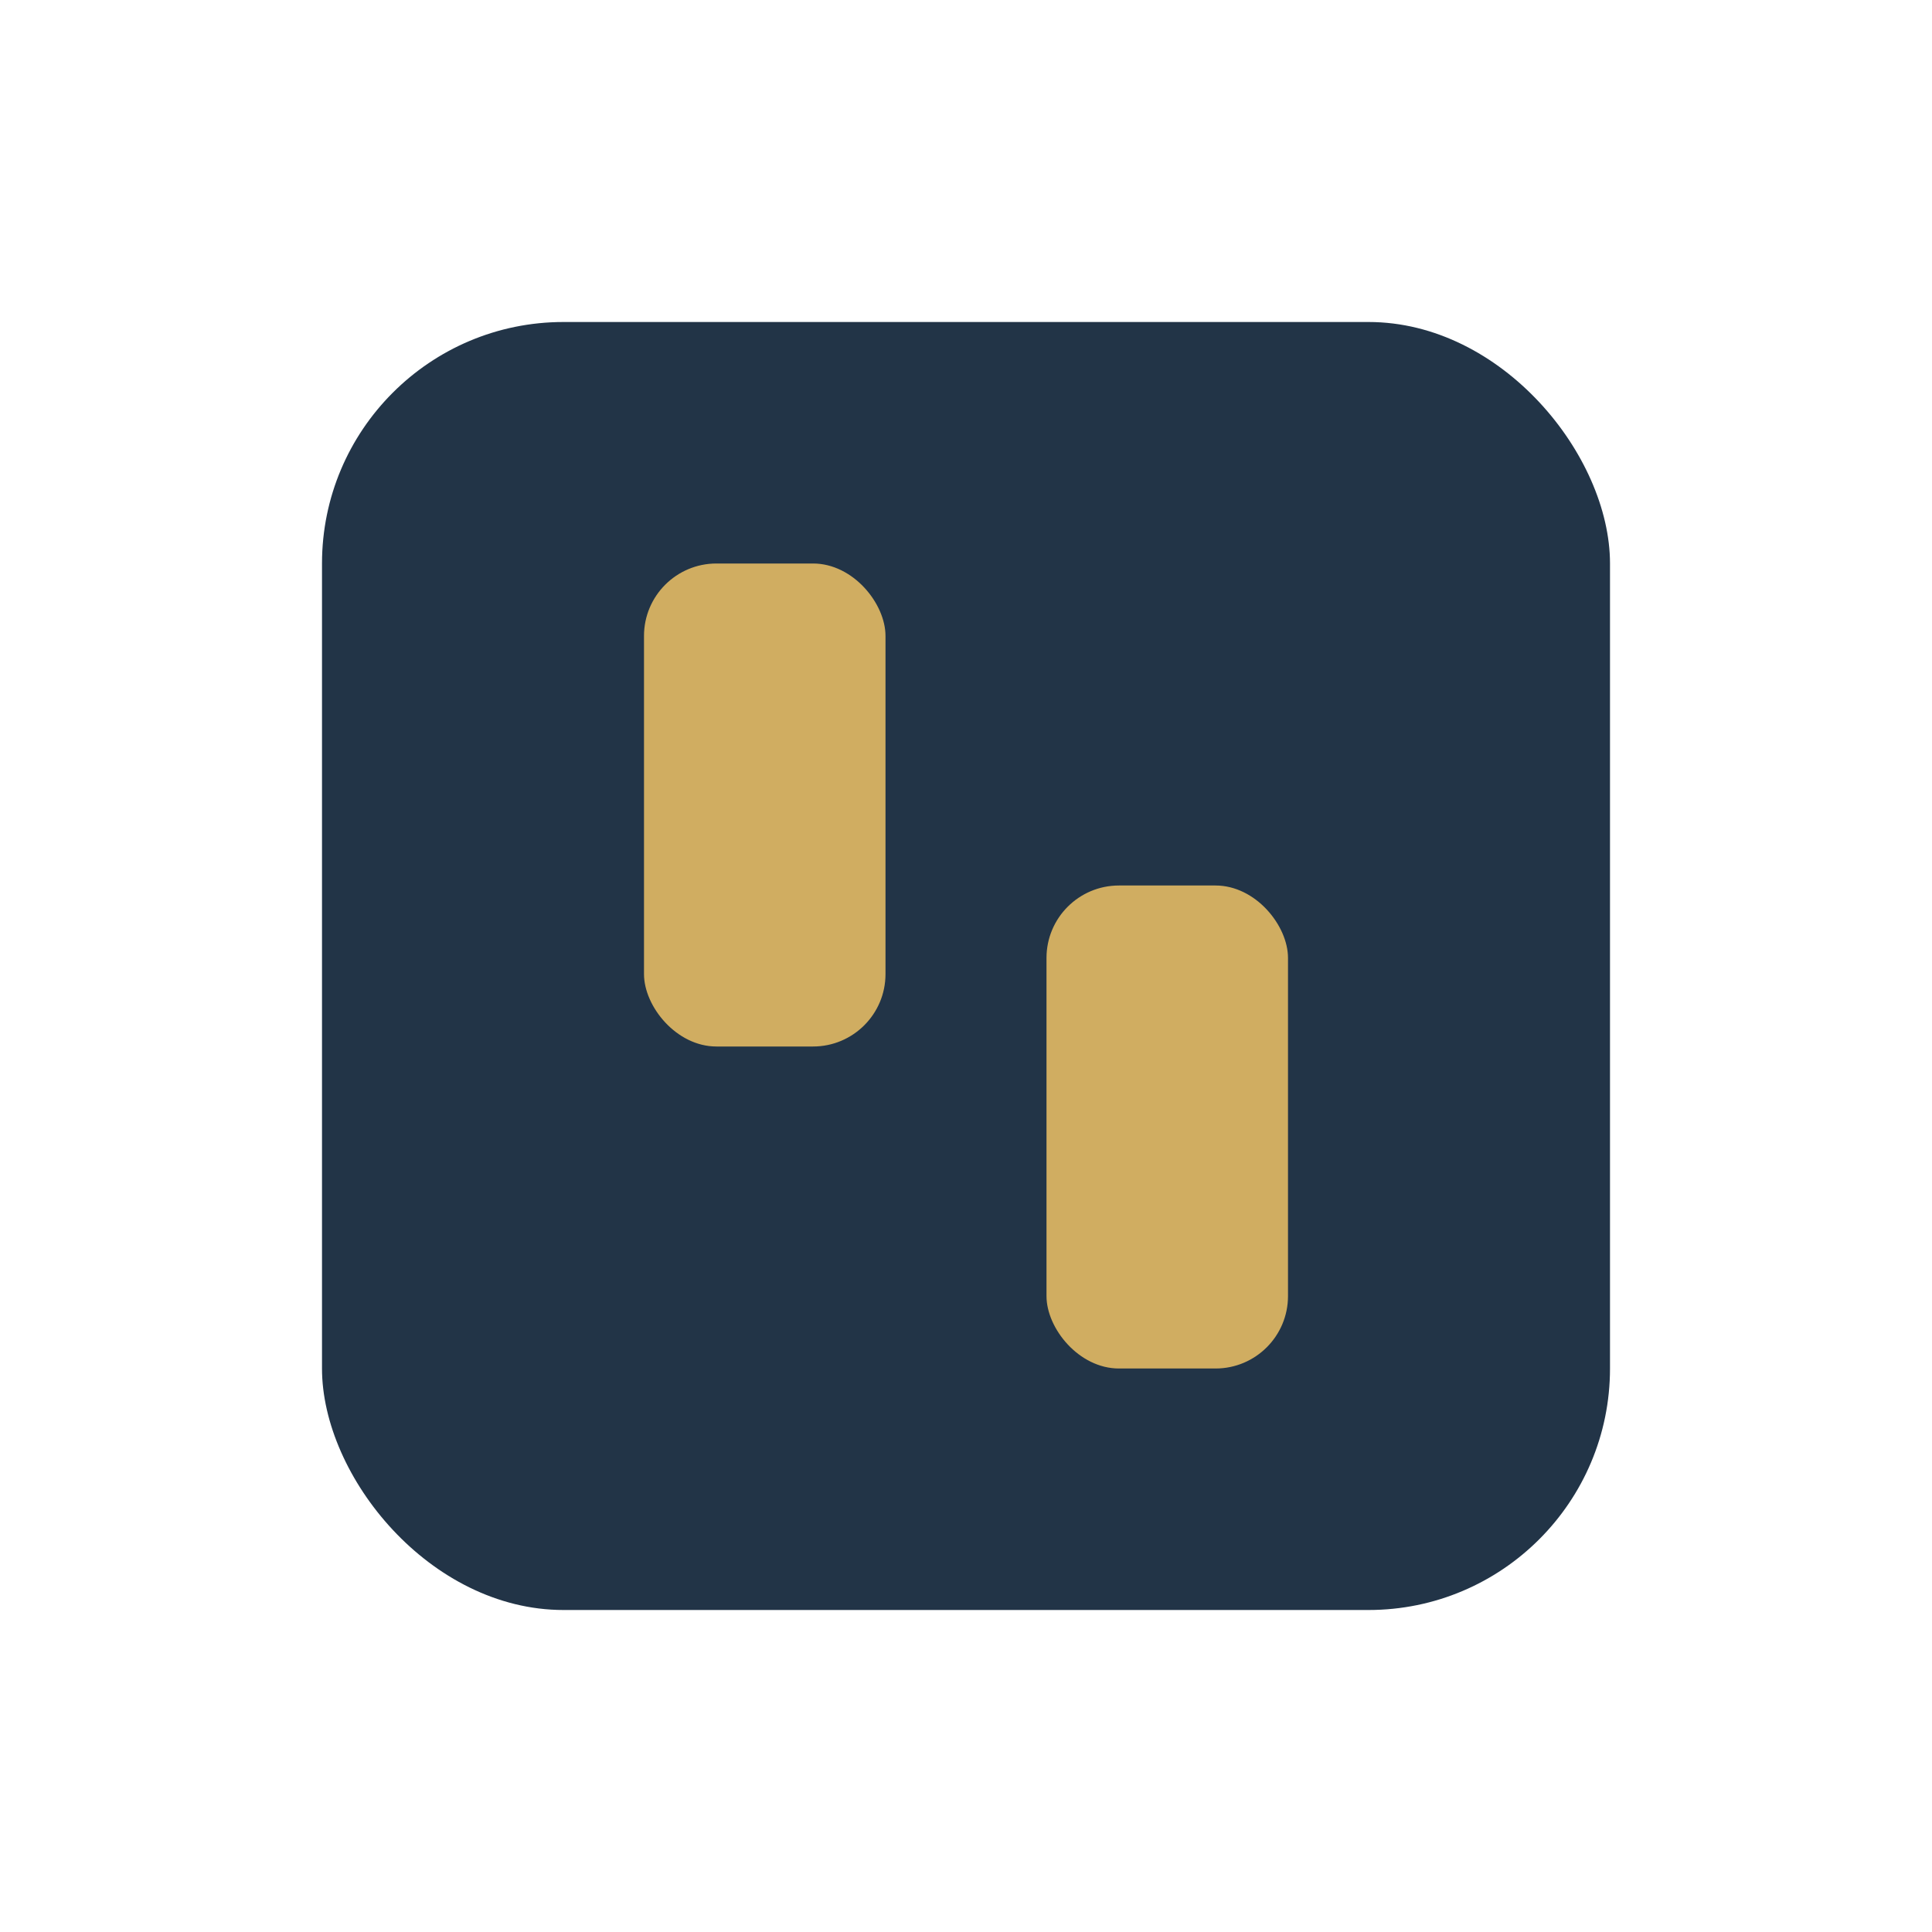
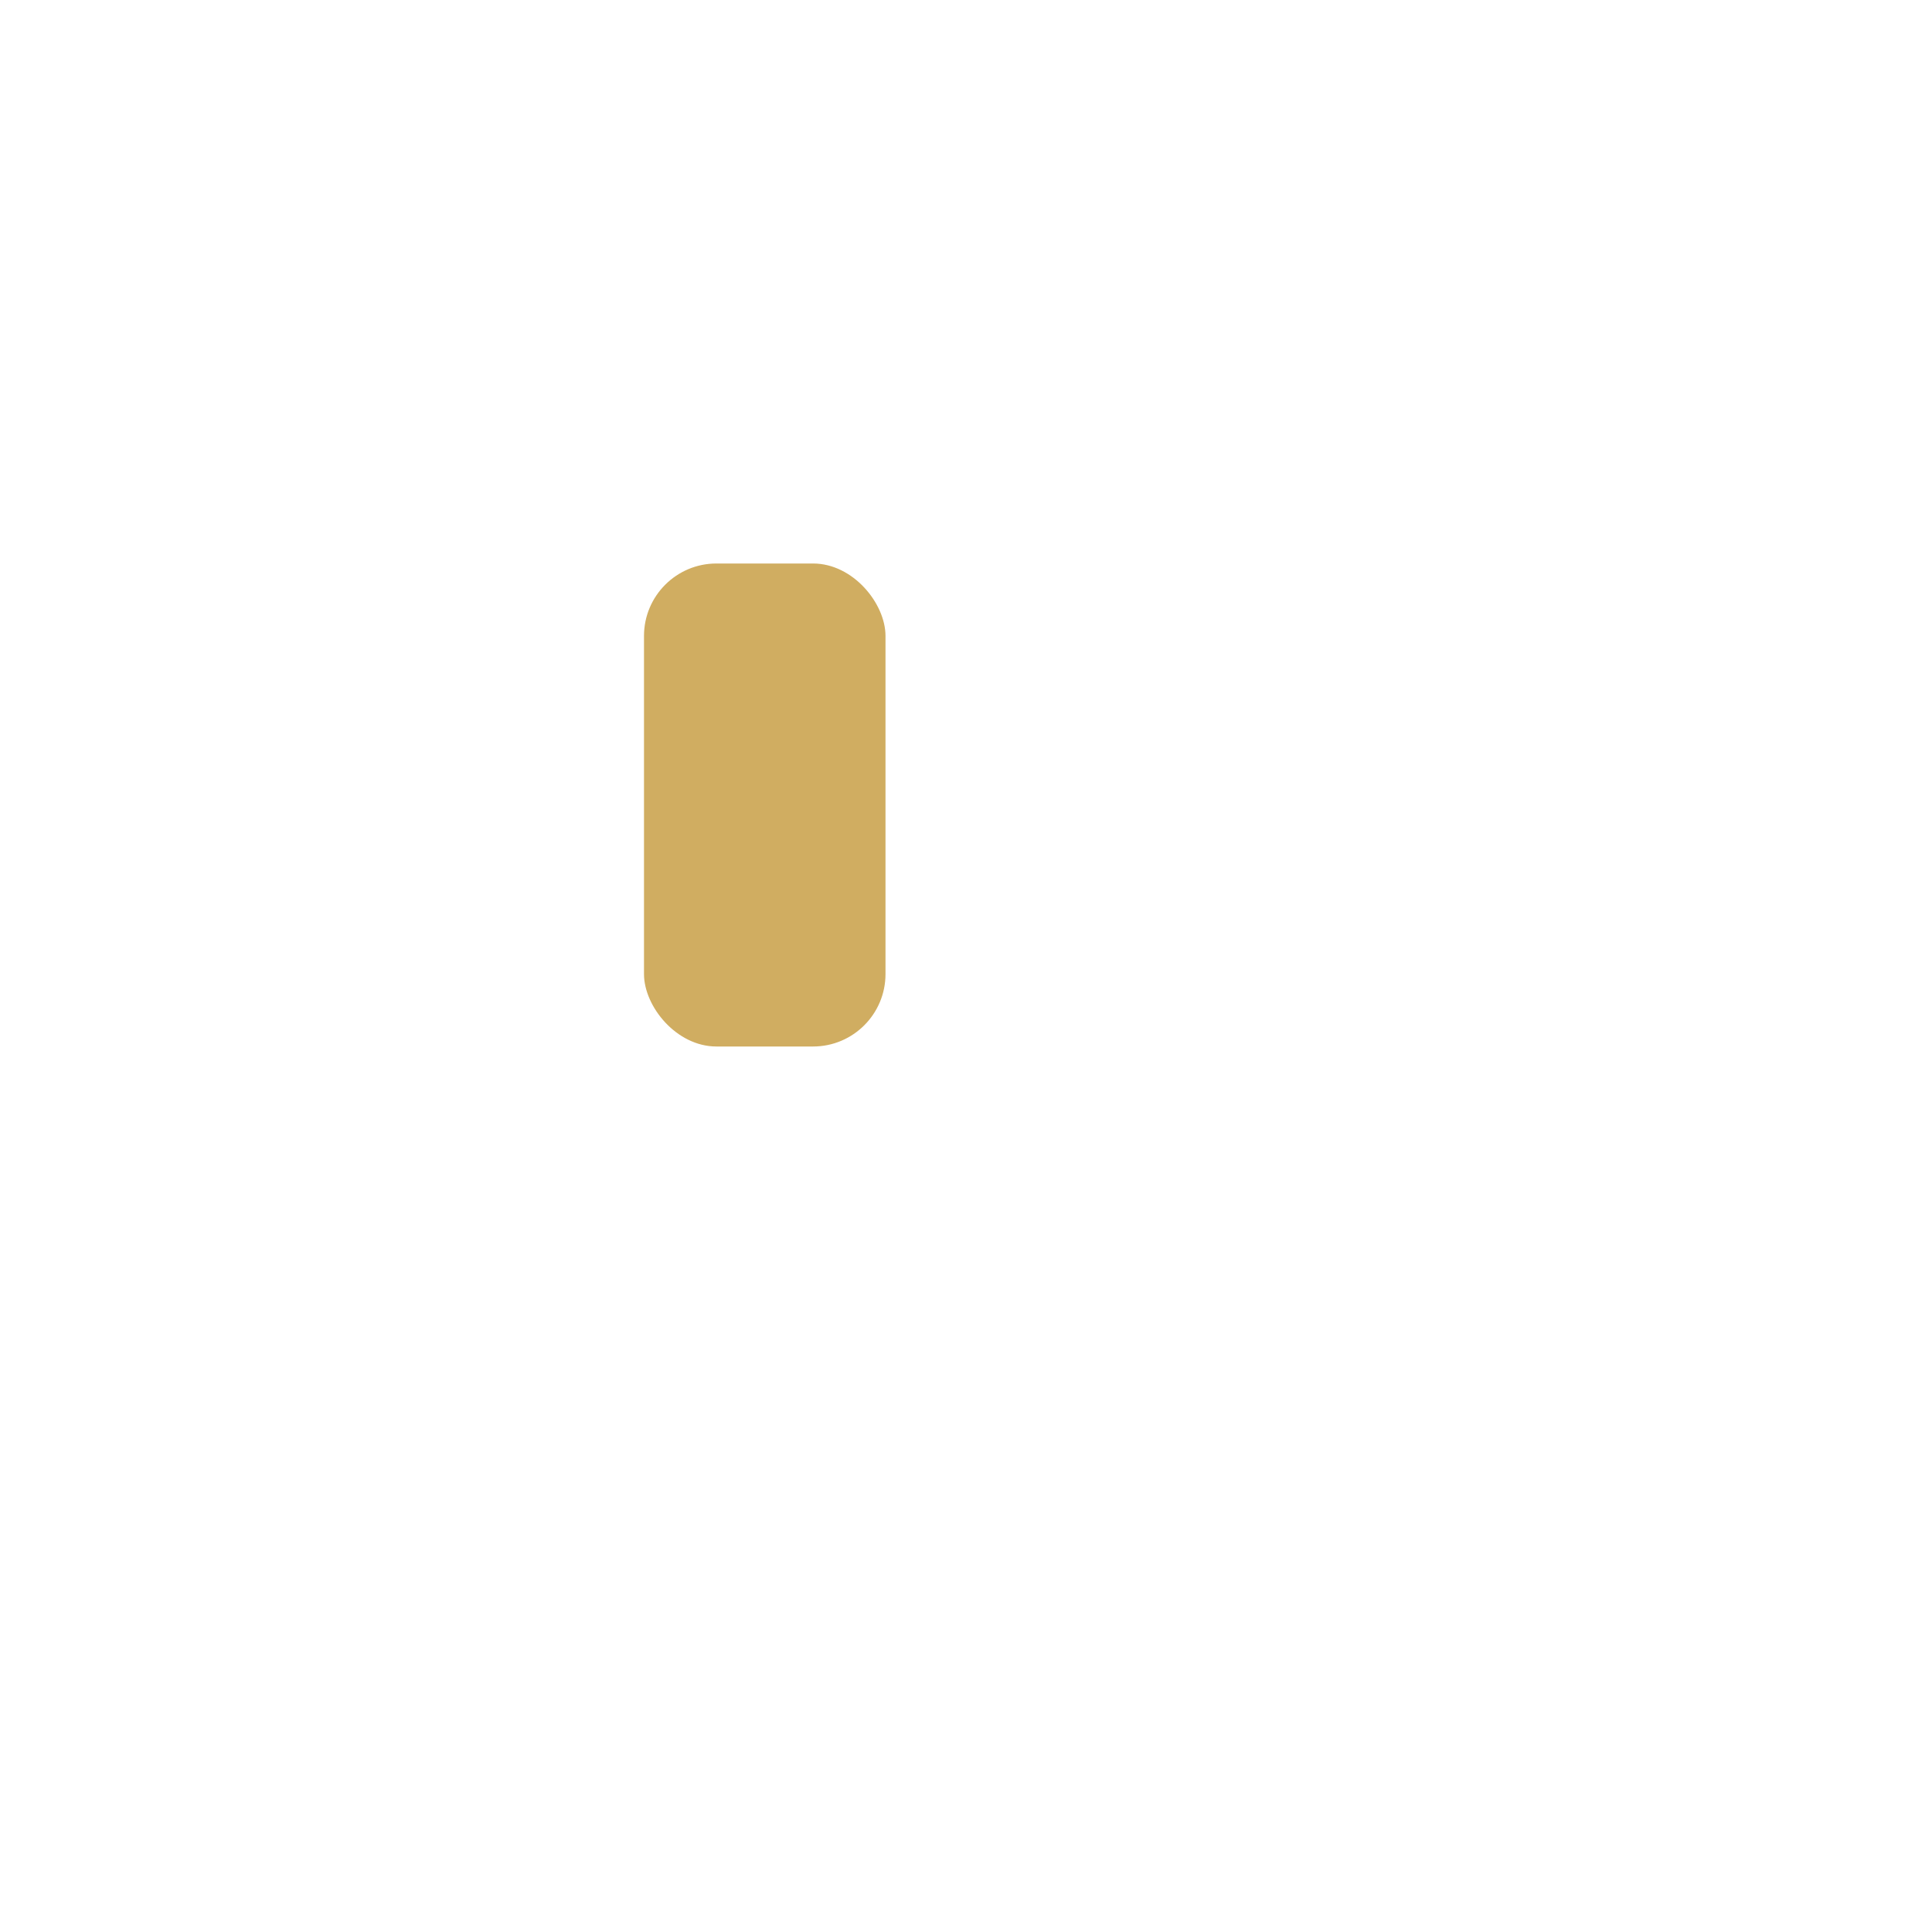
<svg xmlns="http://www.w3.org/2000/svg" width="24" height="24" viewBox="0 0 24 24">
-   <rect x="4" y="4" width="16" height="16" rx="3" fill="#223447" />
  <rect x="8" y="7" width="3" height="6" rx=".9" fill="#D0AD61" />
-   <rect x="13" y="11" width="3" height="6" rx=".9" fill="#D0AD61" />
</svg>